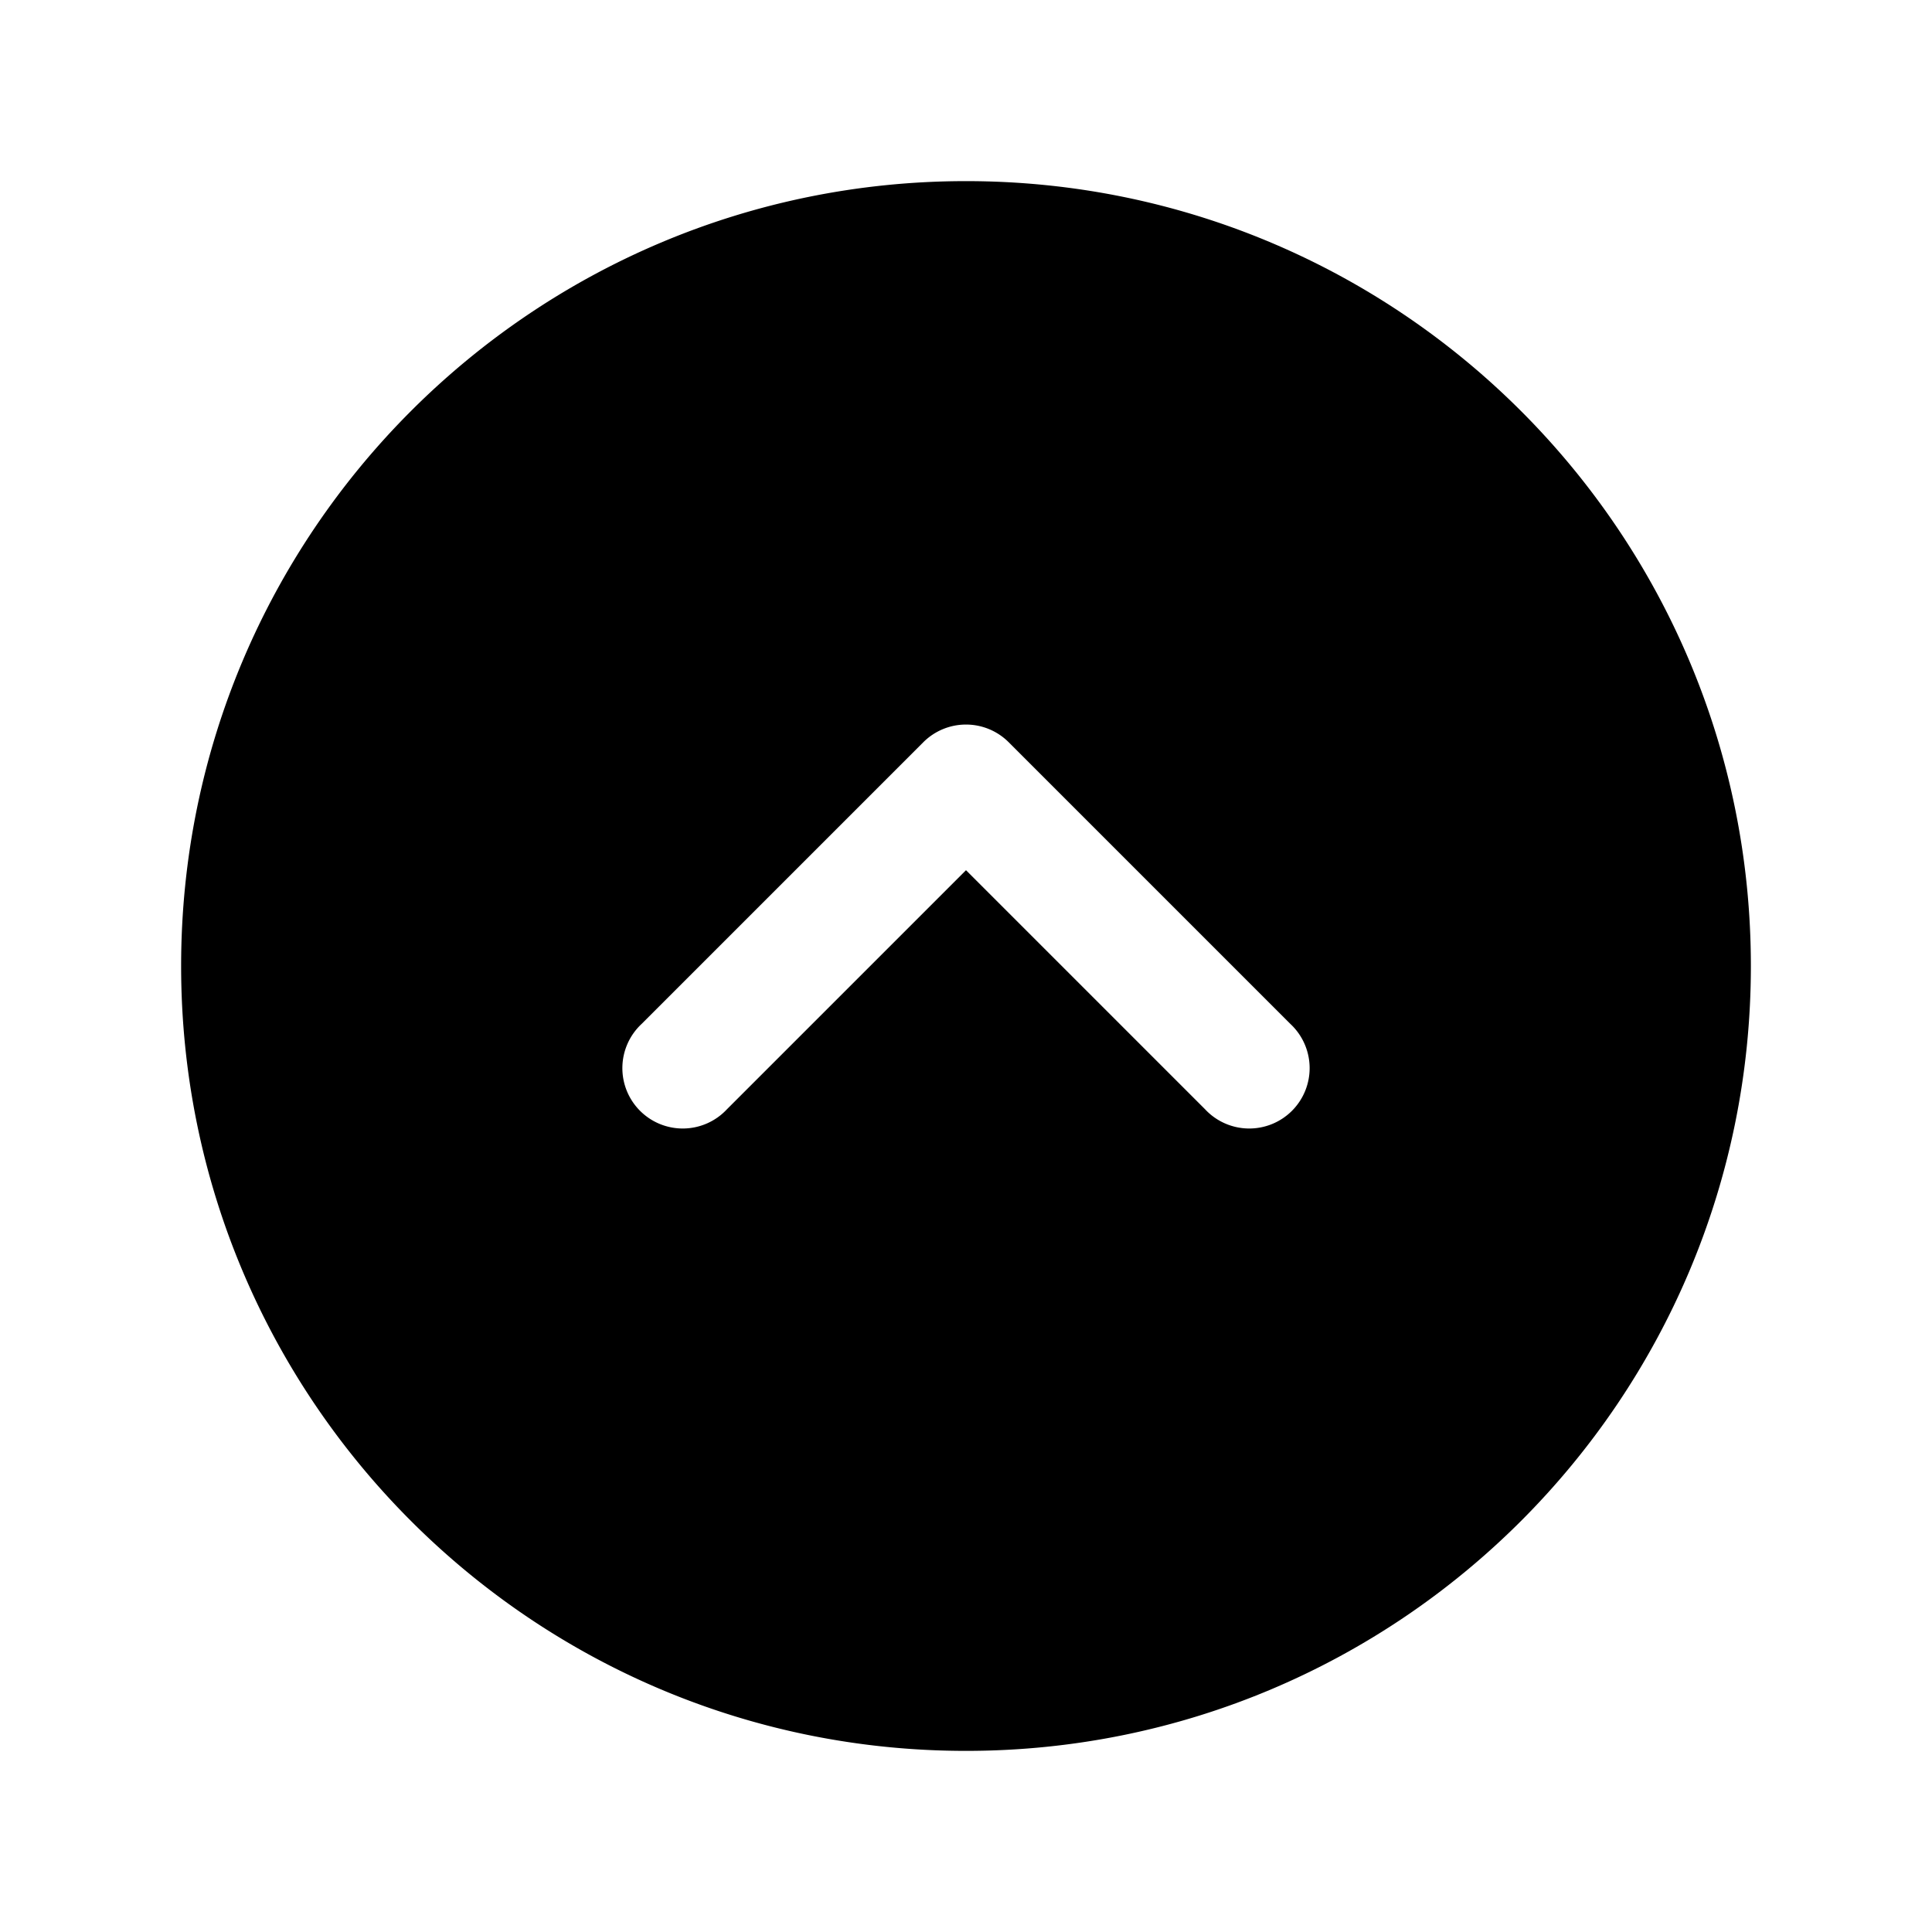
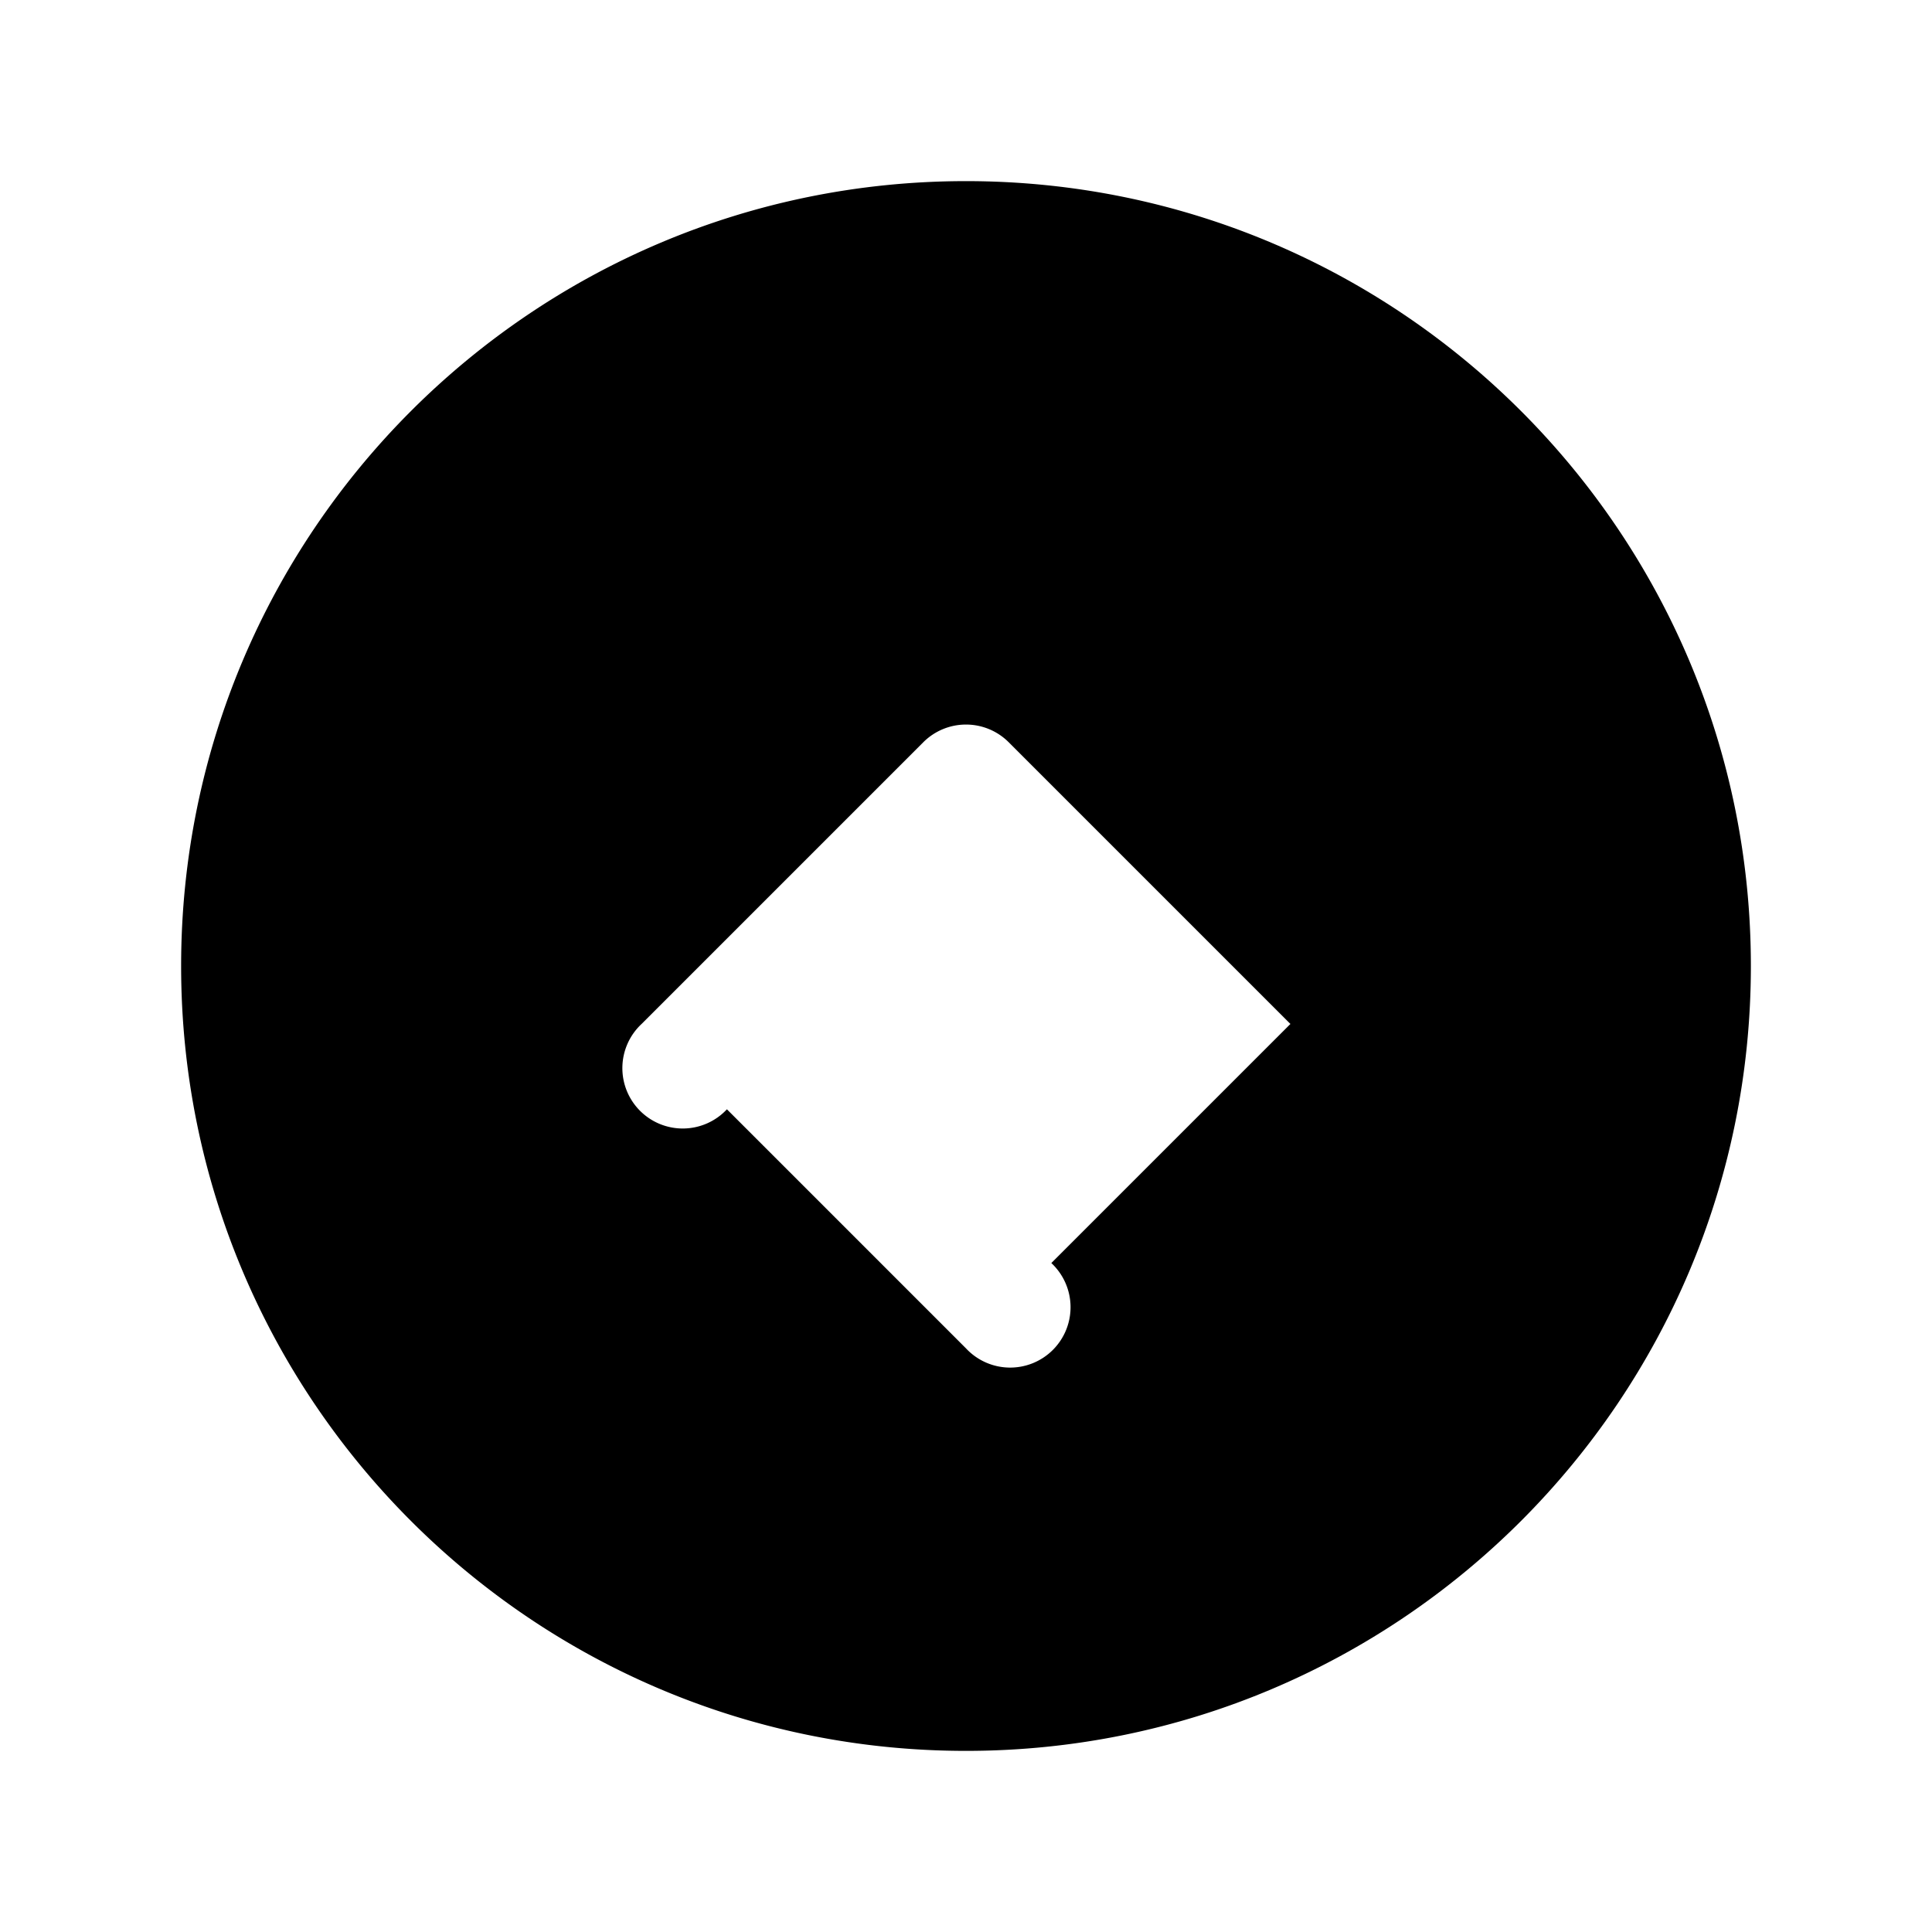
<svg xmlns="http://www.w3.org/2000/svg" width="24" height="24" fill="currentColor" viewBox="0 0 24 24">
-   <path d="M2.25 12c0-5.385 4.365-9.75 9.75-9.75s9.75 4.365 9.75 9.75-4.365 9.75-9.75 9.75S2.25 17.385 2.25 12m13.78.72-3.5-3.5a.75.75 0 0 0-1.06 0l-3.5 3.5a.75.75 0 1 0 1.06 1.06L12 10.81l2.97 2.97a.75.75 0 1 0 1.06-1.06" />
+   <path d="M2.25 12c0-5.385 4.365-9.75 9.75-9.75s9.75 4.365 9.75 9.75-4.365 9.75-9.75 9.75S2.25 17.385 2.25 12m13.78.72-3.5-3.5a.75.75 0 0 0-1.06 0l-3.5 3.5a.75.75 0 1 0 1.06 1.06l2.97 2.97a.75.75 0 1 0 1.06-1.06" />
</svg>